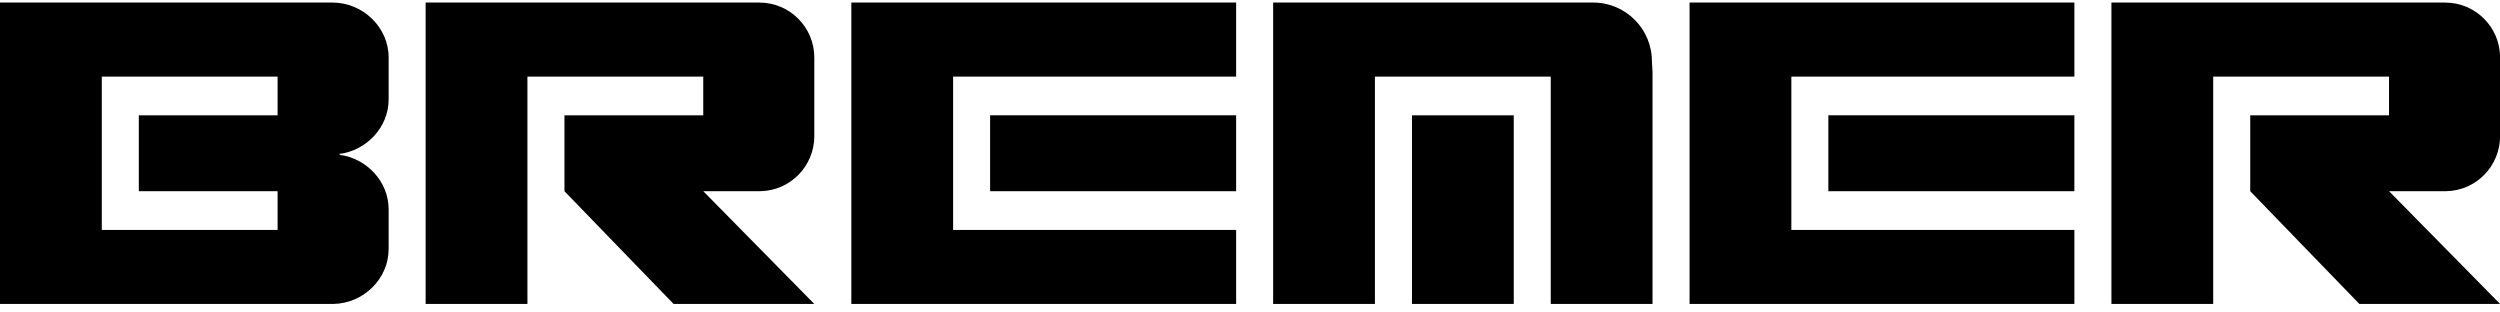
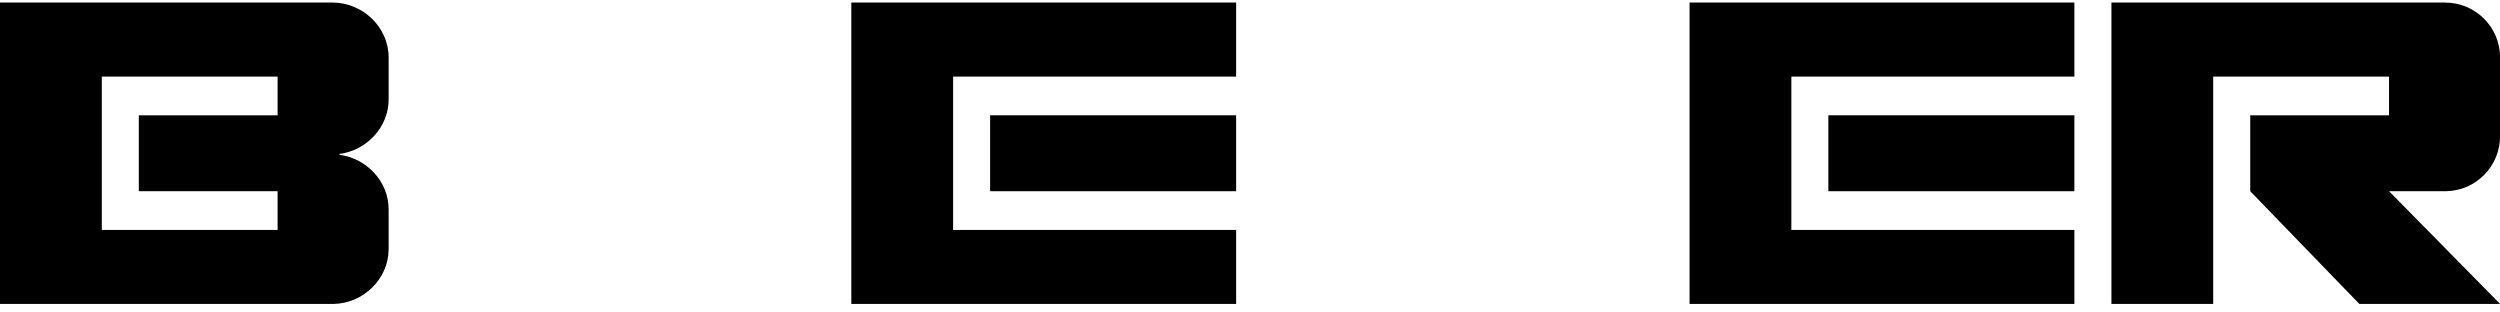
<svg xmlns="http://www.w3.org/2000/svg" fill="none" viewBox="0 0 200 25" height="25" width="200">
  <g clip-path="url(#clip0_473_20688)">
-     <path style="fill:#F0F2FF;fill:color(display-p3 0.941 0.949 1);fill-opacity:1;" fill="#F0F2FF" d="M60.752 0.204H34.051V24.315H42.194V19.493V6.126H56.26V9.224H45.157V15.297L53.888 24.317H65.145L56.263 15.297H60.398L60.754 15.295H60.827C63.218 15.257 65.145 13.294 65.145 10.89V4.604C65.145 2.176 63.18 0.207 60.754 0.207L60.752 0.204Z" />
    <path style="fill:#F0F2FF;fill:color(display-p3 0.941 0.949 1);fill-opacity:1;" fill="#F0F2FF" d="M195.614 0.204H168.914V24.315H177.056V19.493V6.126H191.122V9.224H180.019V15.297L188.75 24.317H200.007L191.125 15.297H195.26L195.617 15.295H195.689C198.081 15.257 200.007 13.294 200.007 10.89V4.604C200.007 2.176 198.042 0.207 195.617 0.207L195.614 0.204Z" />
    <path style="fill:#F0F2FF;fill:color(display-p3 0.941 0.949 1);fill-opacity:1;" fill="#F0F2FF" d="M98.891 9.224H79.209V15.297H98.891V9.224Z" />
    <path style="fill:#F0F2FF;fill:color(display-p3 0.941 0.949 1);fill-opacity:1;" fill="#F0F2FF" d="M68.106 0.204V5.026V9.848V14.671V19.493V24.315H72.497H98.891V18.393H76.249V6.126H98.891V0.204H72.497H68.106Z" />
    <path style="fill:#F0F2FF;fill:color(display-p3 0.941 0.949 1);fill-opacity:1;" fill="#F0F2FF" d="M165.95 9.224H146.268V15.297H165.95V9.224Z" />
    <path style="fill:#F0F2FF;fill:color(display-p3 0.941 0.949 1);fill-opacity:1;" fill="#F0F2FF" d="M135.166 0.204V5.026V9.848V14.671V19.493V24.315H139.556H165.951V18.393H143.308V6.126H165.951V0.204H139.556H135.166Z" />
-     <path style="fill:#F0F2FF;fill:color(display-p3 0.941 0.949 1);fill-opacity:1;" fill="#F0F2FF" d="M121.101 9.224H112.957V24.315H121.101V9.224Z" />
-     <path style="fill:#F0F2FF;fill:color(display-p3 0.941 0.949 1);fill-opacity:1;" fill="#F0F2FF" d="M132.154 4.911C132.154 2.311 130.051 0.204 127.455 0.204H101.851V24.315H109.994V6.126H124.06V24.315H132.202V5.74L132.151 4.908L132.154 4.911Z" />
    <path style="fill:#F0F2FF;fill:color(display-p3 0.941 0.949 1);fill-opacity:1;" fill="#F0F2FF" d="M31.091 7.951V4.602C31.091 2.174 29.022 0.204 26.599 0.204H-0V24.315H26.671C29.063 24.276 31.091 22.321 31.091 19.917V16.747C31.091 14.511 29.321 12.665 27.166 12.387V12.313C29.323 12.033 31.091 10.188 31.091 7.953V7.951ZM22.208 9.224H11.105V15.297H22.208V18.393H8.144V6.126H22.208V9.224Z" />
  </g>
  <defs>
    <clipPath id="clip0_473_20688">
      <rect transform="translate(0 0.204)" style="fill:white;fill-opacity:1;" fill="white" height="24.111" width="200" />
    </clipPath>
  </defs>
</svg>